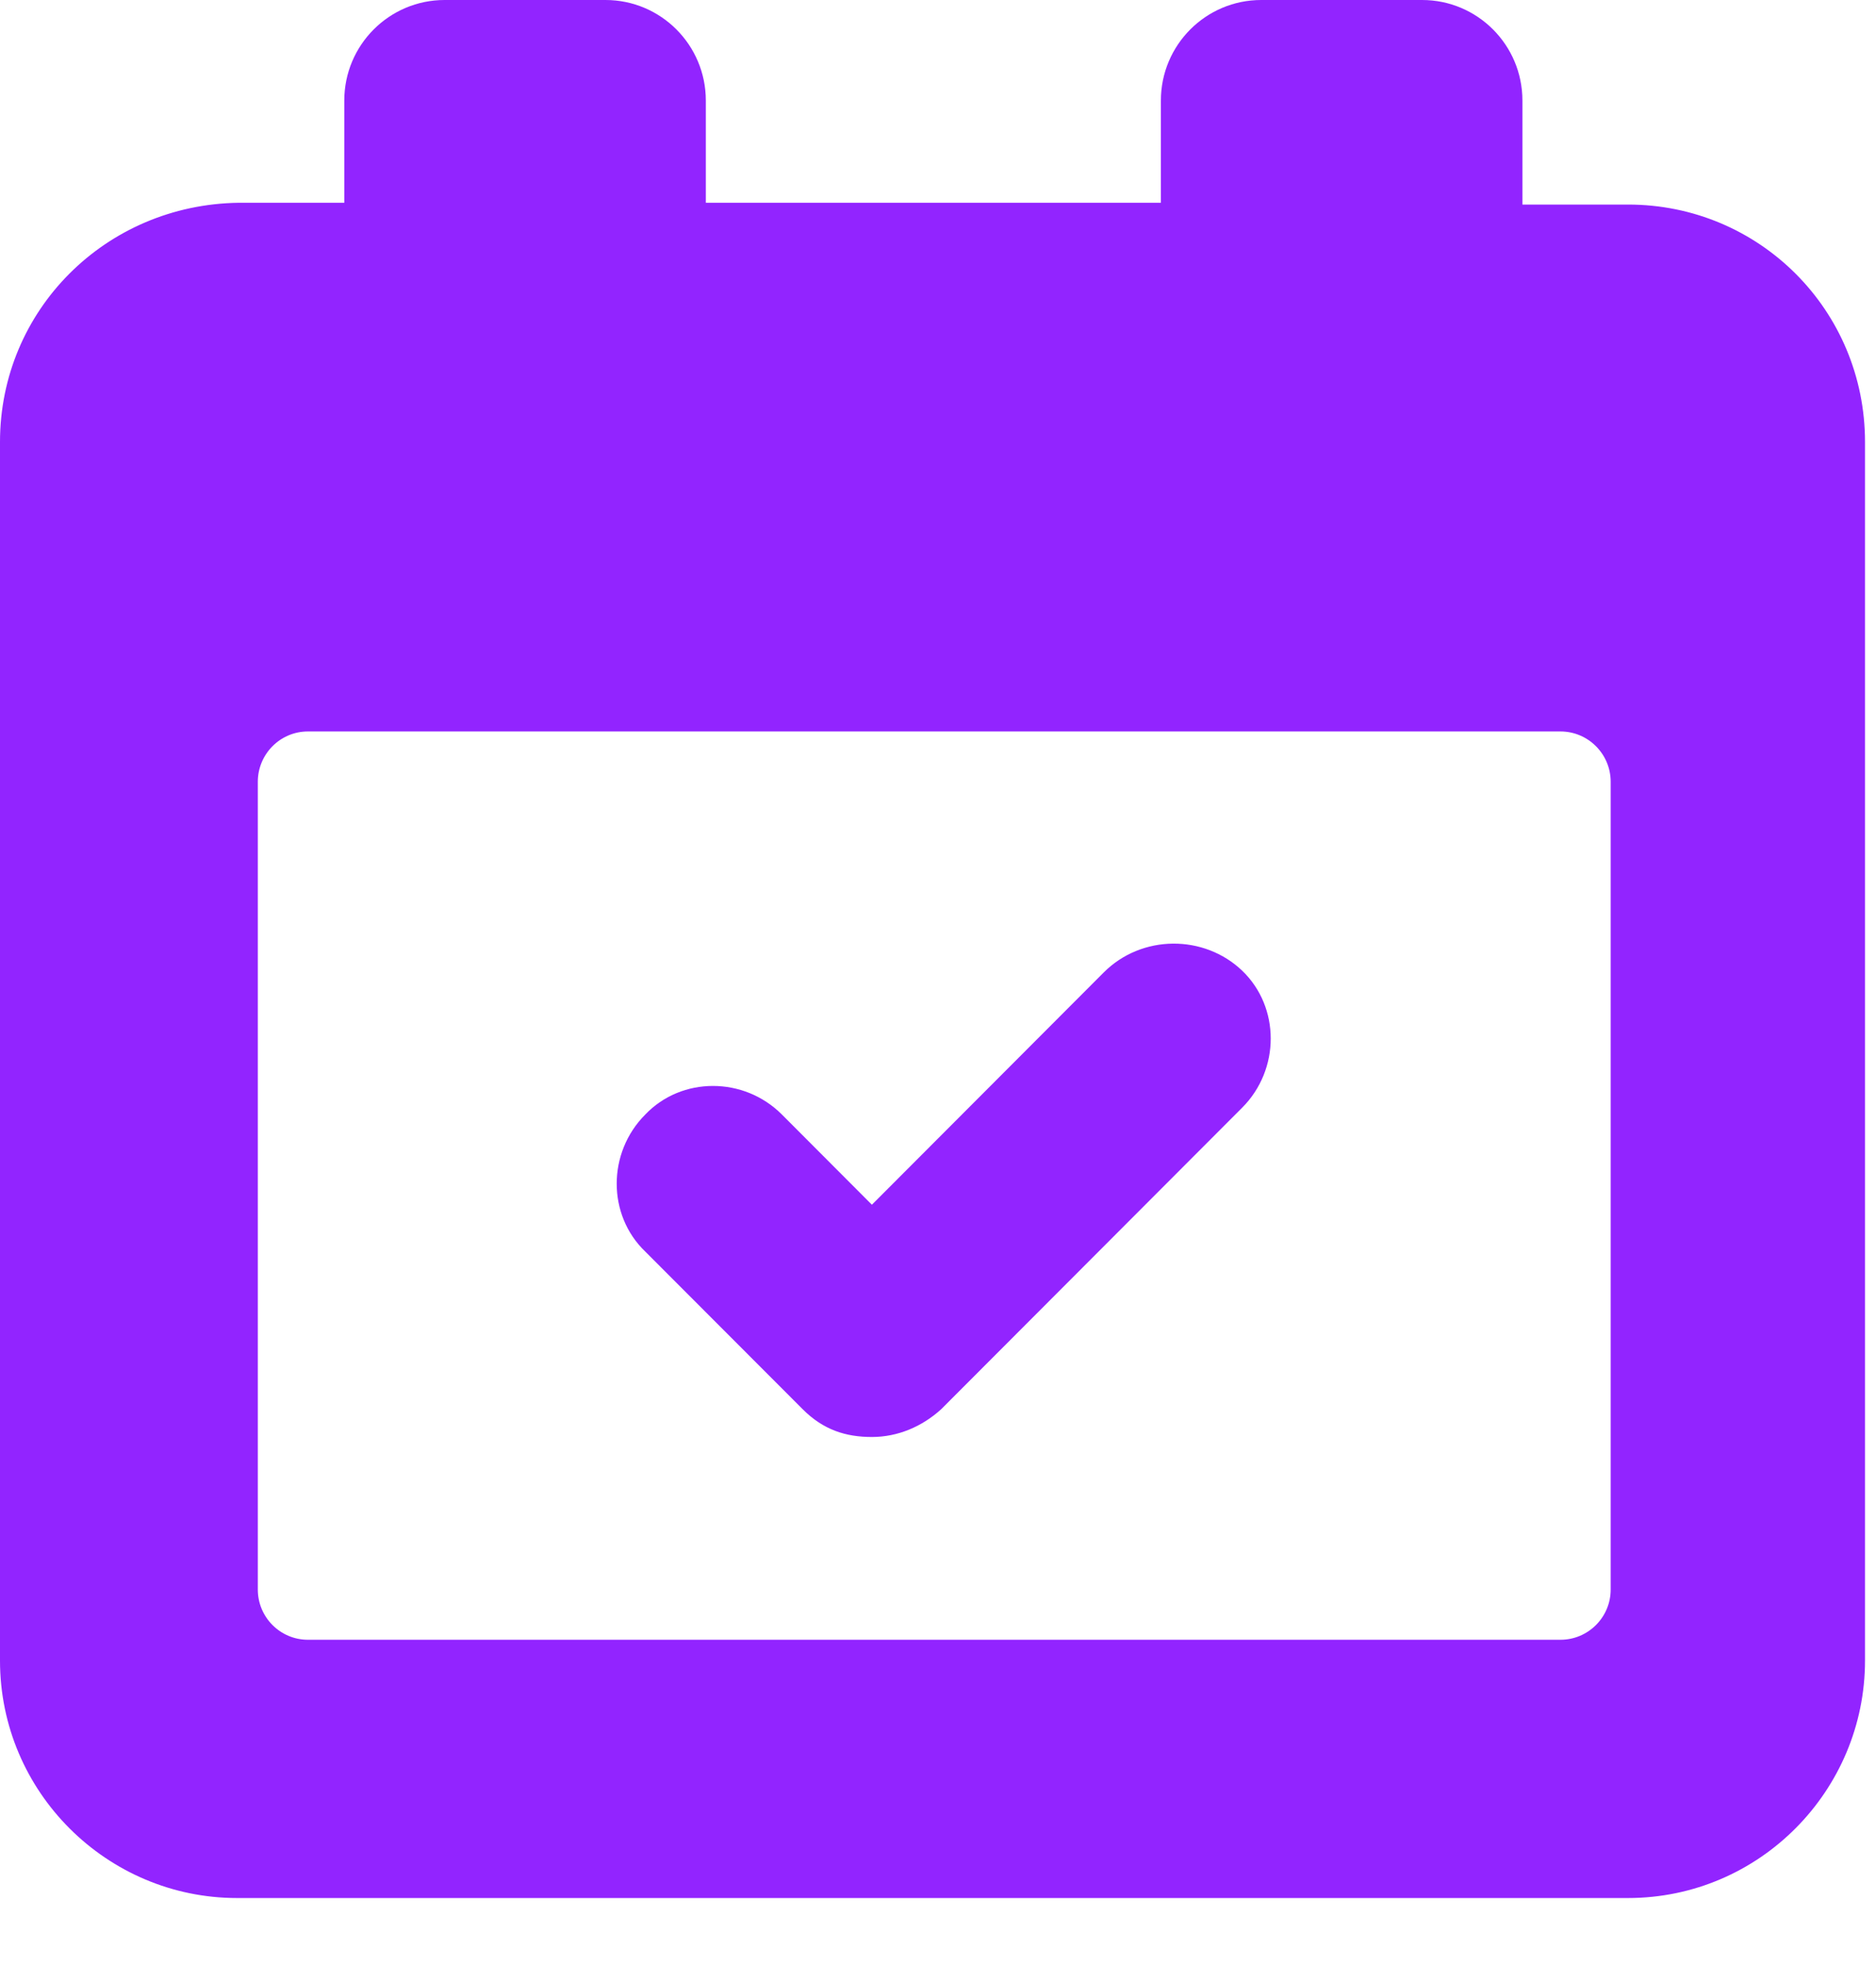
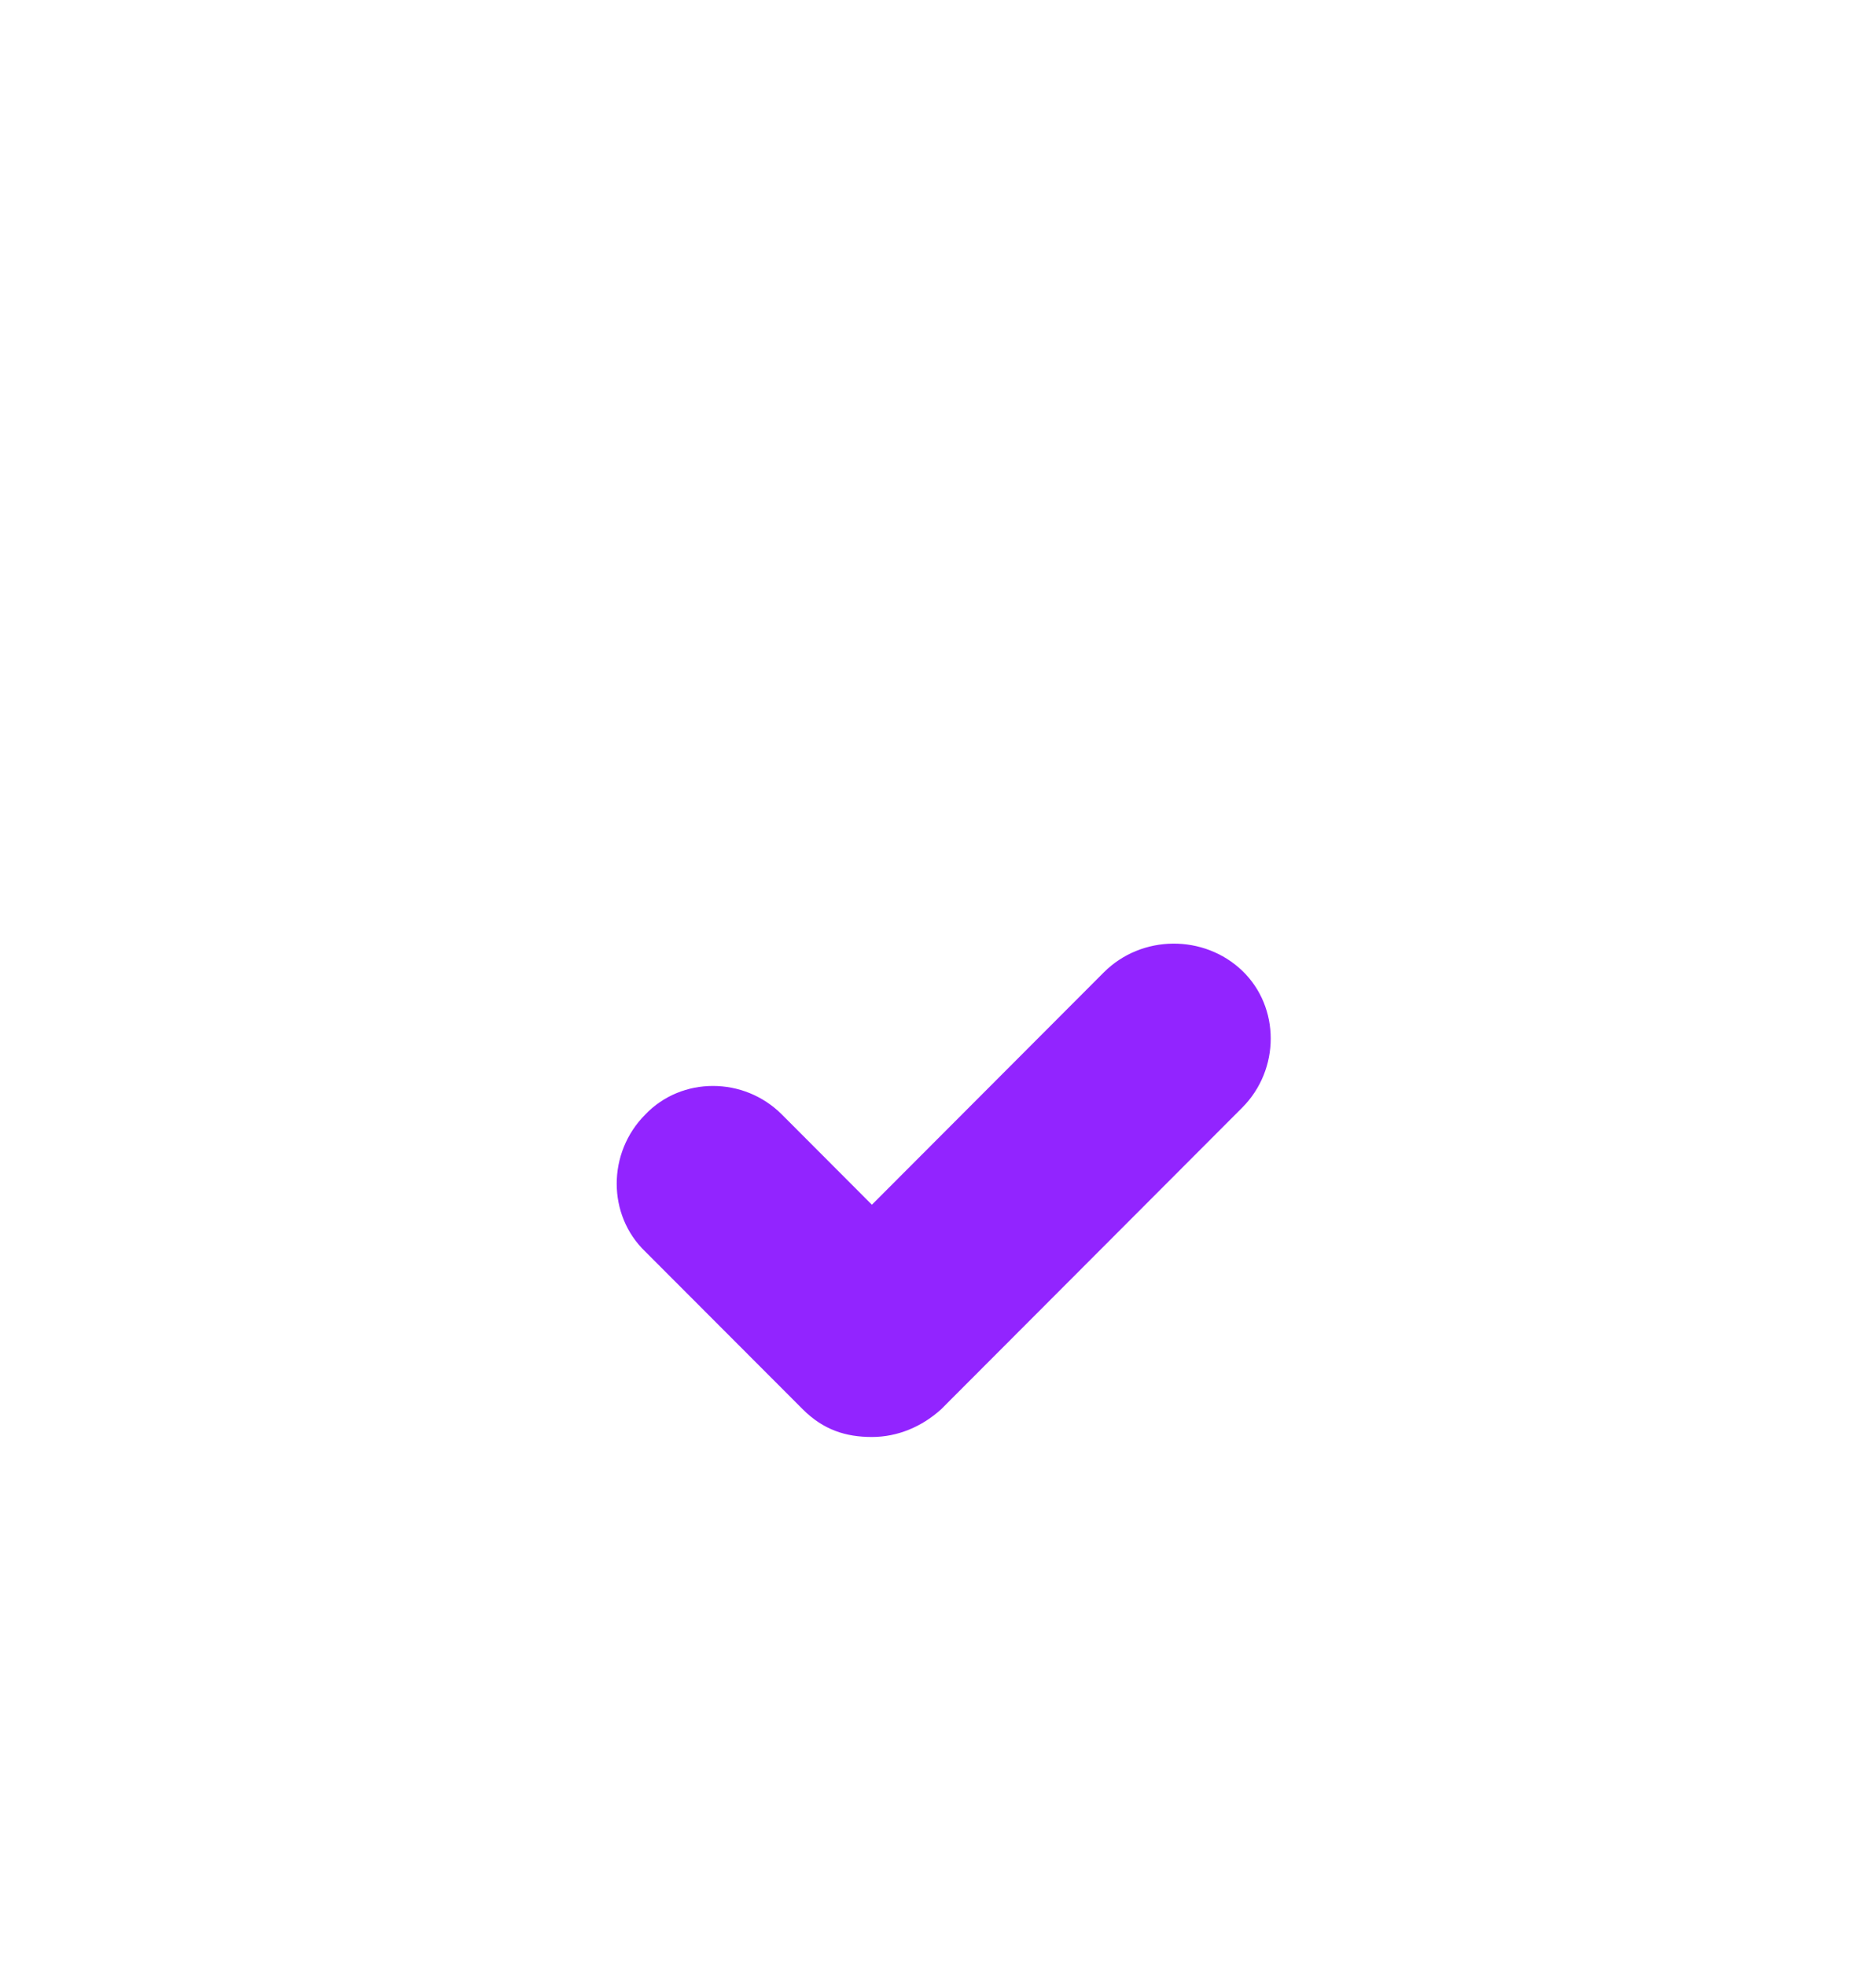
<svg xmlns="http://www.w3.org/2000/svg" width="21" height="22" viewBox="0 0 21 22" fill="none">
  <path d="M12.355 10.882L9.76 13.481L8.753 12.472C8.327 12.045 7.63 12.045 7.223 12.472C6.797 12.899 6.797 13.597 7.223 14.005L8.986 15.77C9.218 16.002 9.47 16.08 9.76 16.08C10.051 16.08 10.322 15.963 10.535 15.77L13.905 12.395C14.331 11.968 14.331 11.27 13.905 10.862C13.479 10.455 12.781 10.455 12.355 10.882Z" fill="#9224FF" />
-   <path d="M18.224 2.289H17.042V1.125C17.042 0.504 16.539 0 15.919 0H14.118C13.498 0 12.995 0.504 12.995 1.125V2.269H7.901V1.125C7.901 0.504 7.398 0 6.778 0H4.977C4.357 0 3.854 0.504 3.854 1.125V2.269H2.673C1.181 2.289 0 3.472 0 4.946V18.582C0 20.056 1.201 21.239 2.653 21.239H18.224C19.695 21.239 20.877 20.037 20.877 18.582V4.946C20.877 3.472 19.695 2.289 18.224 2.289ZM18.03 17.787C18.03 18.097 17.778 18.349 17.468 18.349H3.447C3.137 18.349 2.886 18.097 2.886 17.787V8.748C2.886 8.438 3.137 8.185 3.447 8.185H17.468C17.778 8.185 18.03 8.438 18.03 8.748V17.787Z" fill="#9224FF" />
</svg>